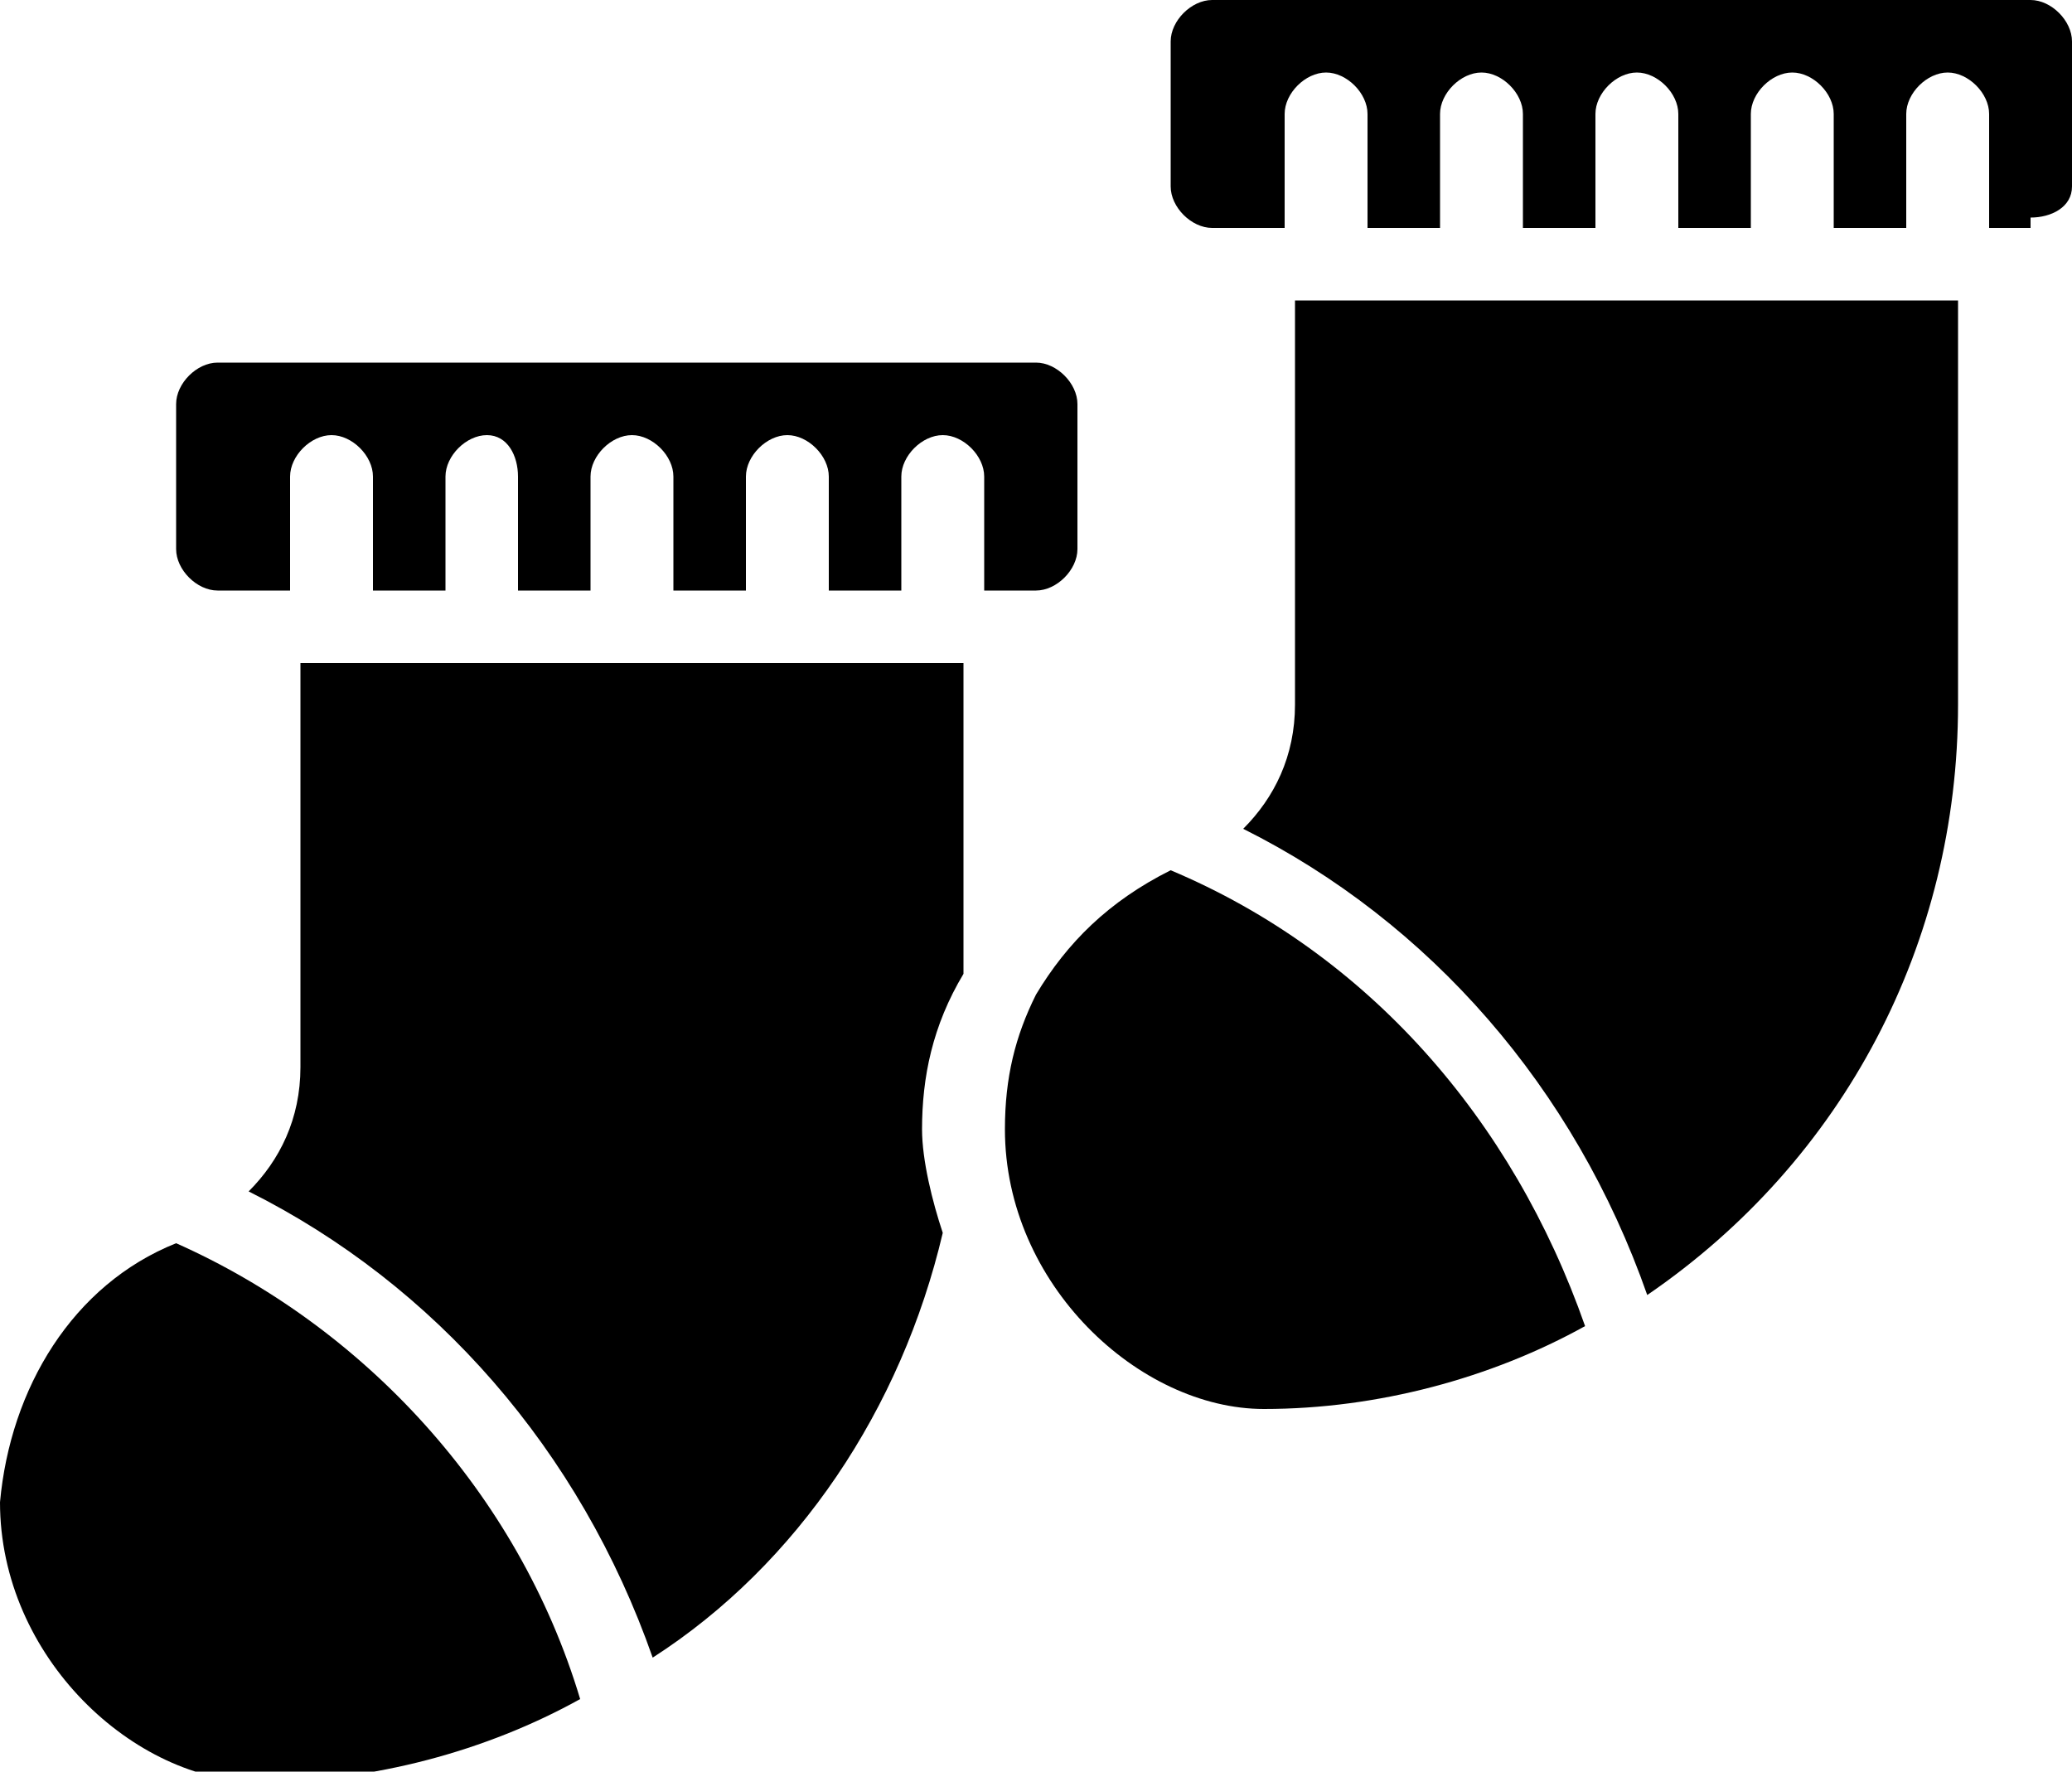
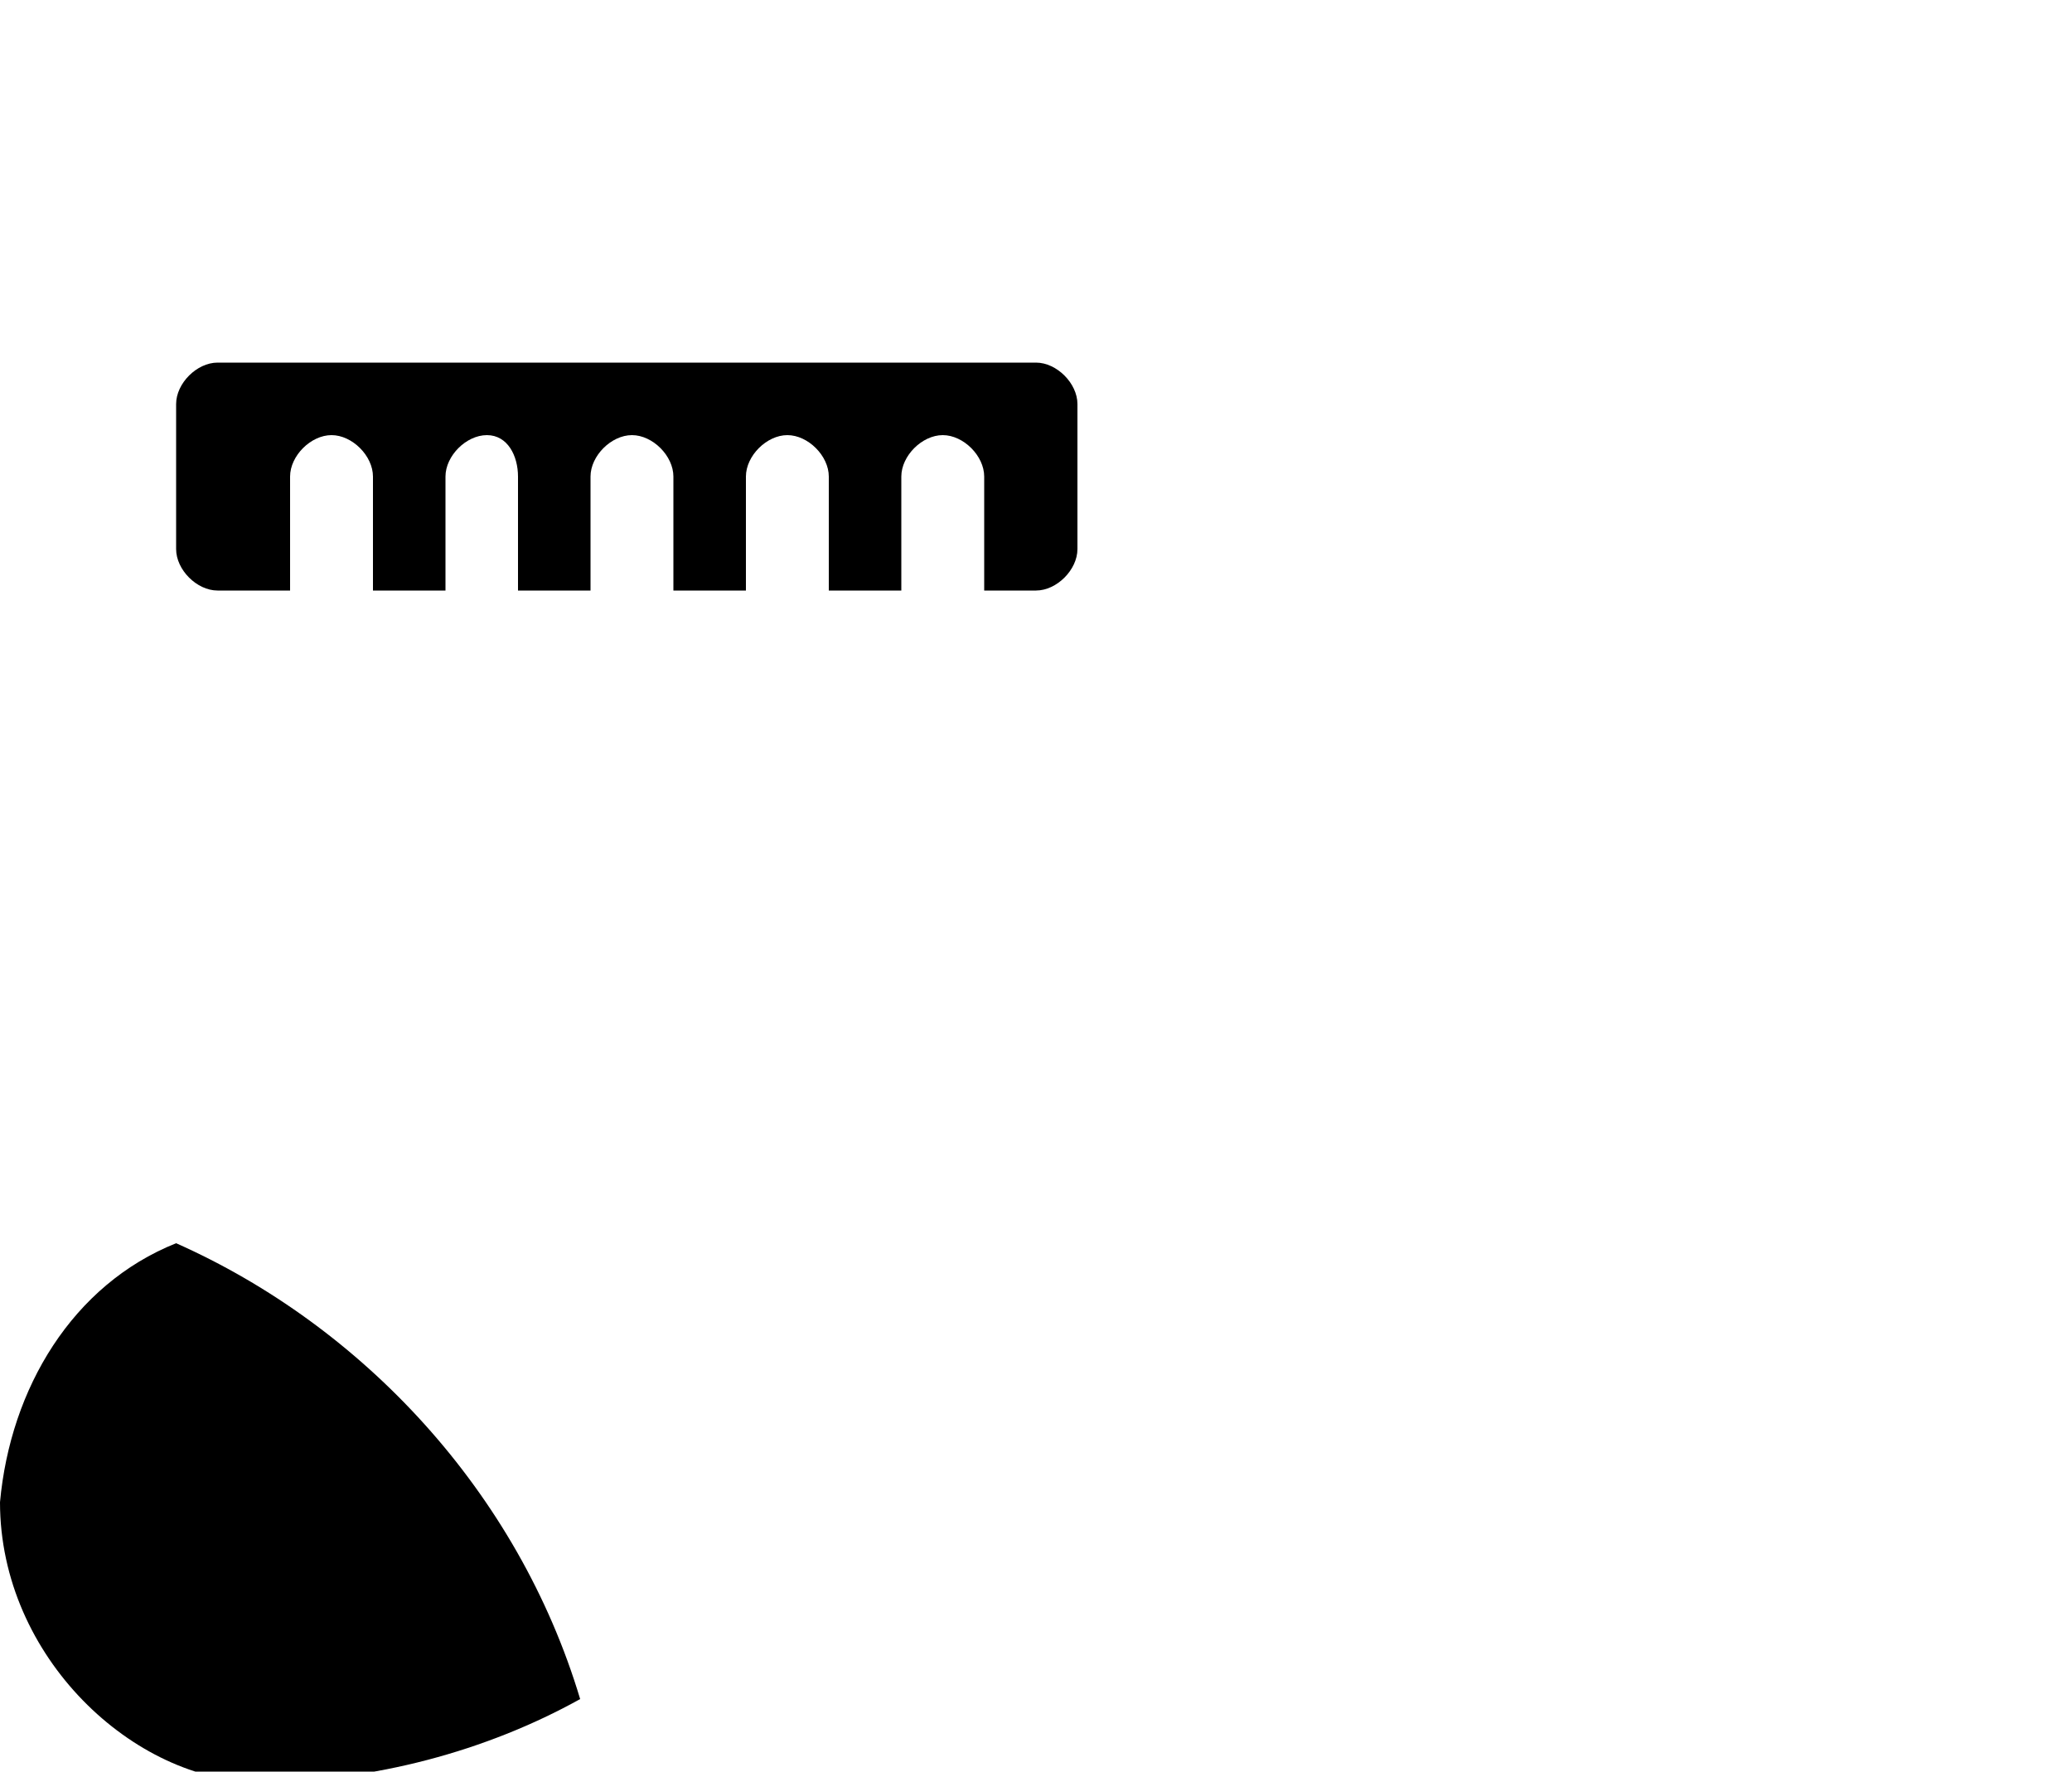
<svg xmlns="http://www.w3.org/2000/svg" version="1.1" id="Слой_1" x="0px" y="0px" viewBox="0 0 20 17.1" xml:space="preserve">
-   <path d="M11.3,8.4c-0.6,0.3-1,0.7-1.3,1.2c0,0,0,0,0,0c-0.2,0.4-0.3,0.8-0.3,1.3c0,1.5,1.3,2.7,2.5,2.7c1.1,0,2.2-0.3,3.1-0.8  C14.6,10.8,13.2,9.2,11.3,8.4z" />
-   <path d="M19.6,2.1C19.8,2.1,20,2,20,1.8V0.4C20,0.2,19.8,0,19.6,0h-7.9c-0.2,0-0.4,0.2-0.4,0.4v1.4c0,0.2,0.2,0.4,0.4,0.4h0.7V1.1  c0-0.2,0.2-0.4,0.4-0.4c0.2,0,0.4,0.2,0.4,0.4v1.1h0.7V1.1c0-0.2,0.2-0.4,0.4-0.4c0.2,0,0.4,0.2,0.4,0.4v1.1h0.7V1.1  c0-0.2,0.2-0.4,0.4-0.4c0.2,0,0.4,0.2,0.4,0.4v1.1h0.7V1.1c0-0.2,0.2-0.4,0.4-0.4c0.2,0,0.4,0.2,0.4,0.4v1.1h0.7V1.1  c0-0.2,0.2-0.4,0.4-0.4s0.4,0.2,0.4,0.4v1.1H19.6z" />
  <path d="M10,5.7c0.2,0,0.4-0.2,0.4-0.4V3.9c0-0.2-0.2-0.4-0.4-0.4H2.1c-0.2,0-0.4,0.2-0.4,0.4v1.4c0,0.2,0.2,0.4,0.4,0.4h0.7V4.6  c0-0.2,0.2-0.4,0.4-0.4c0.2,0,0.4,0.2,0.4,0.4v1.1h0.7V4.6c0-0.2,0.2-0.4,0.4-0.4S5,4.4,5,4.6v1.1h0.7V4.6c0-0.2,0.2-0.4,0.4-0.4  c0.2,0,0.4,0.2,0.4,0.4v1.1h0.7V4.6c0-0.2,0.2-0.4,0.4-0.4s0.4,0.2,0.4,0.4v1.1h0.7V4.6c0-0.2,0.2-0.4,0.4-0.4  c0.2,0,0.4,0.2,0.4,0.4v1.1H10z" />
  <path d="M1.7,12c-1,0.4-1.6,1.4-1.7,2.5c0,1.5,1.3,2.7,2.5,2.7c1.1,0,2.2-0.3,3.1-0.8C5,14.4,3.5,12.8,1.7,12z" />
-   <path d="M18.9,6.8V2.9h-6.4v3.9c0,0.5-0.2,0.9-0.5,1.2c1.8,0.9,3.2,2.5,3.9,4.5C17.8,11.2,18.9,9.1,18.9,6.8z" />
-   <path d="M9.3,6.4H2.9v3.9c0,0.5-0.2,0.9-0.5,1.2c1.8,0.9,3.2,2.5,3.9,4.5c1.4-0.9,2.4-2.4,2.8-4.1c-0.1-0.3-0.2-0.7-0.2-1  c0-0.5,0.1-1,0.4-1.5V6.4z" />
</svg>